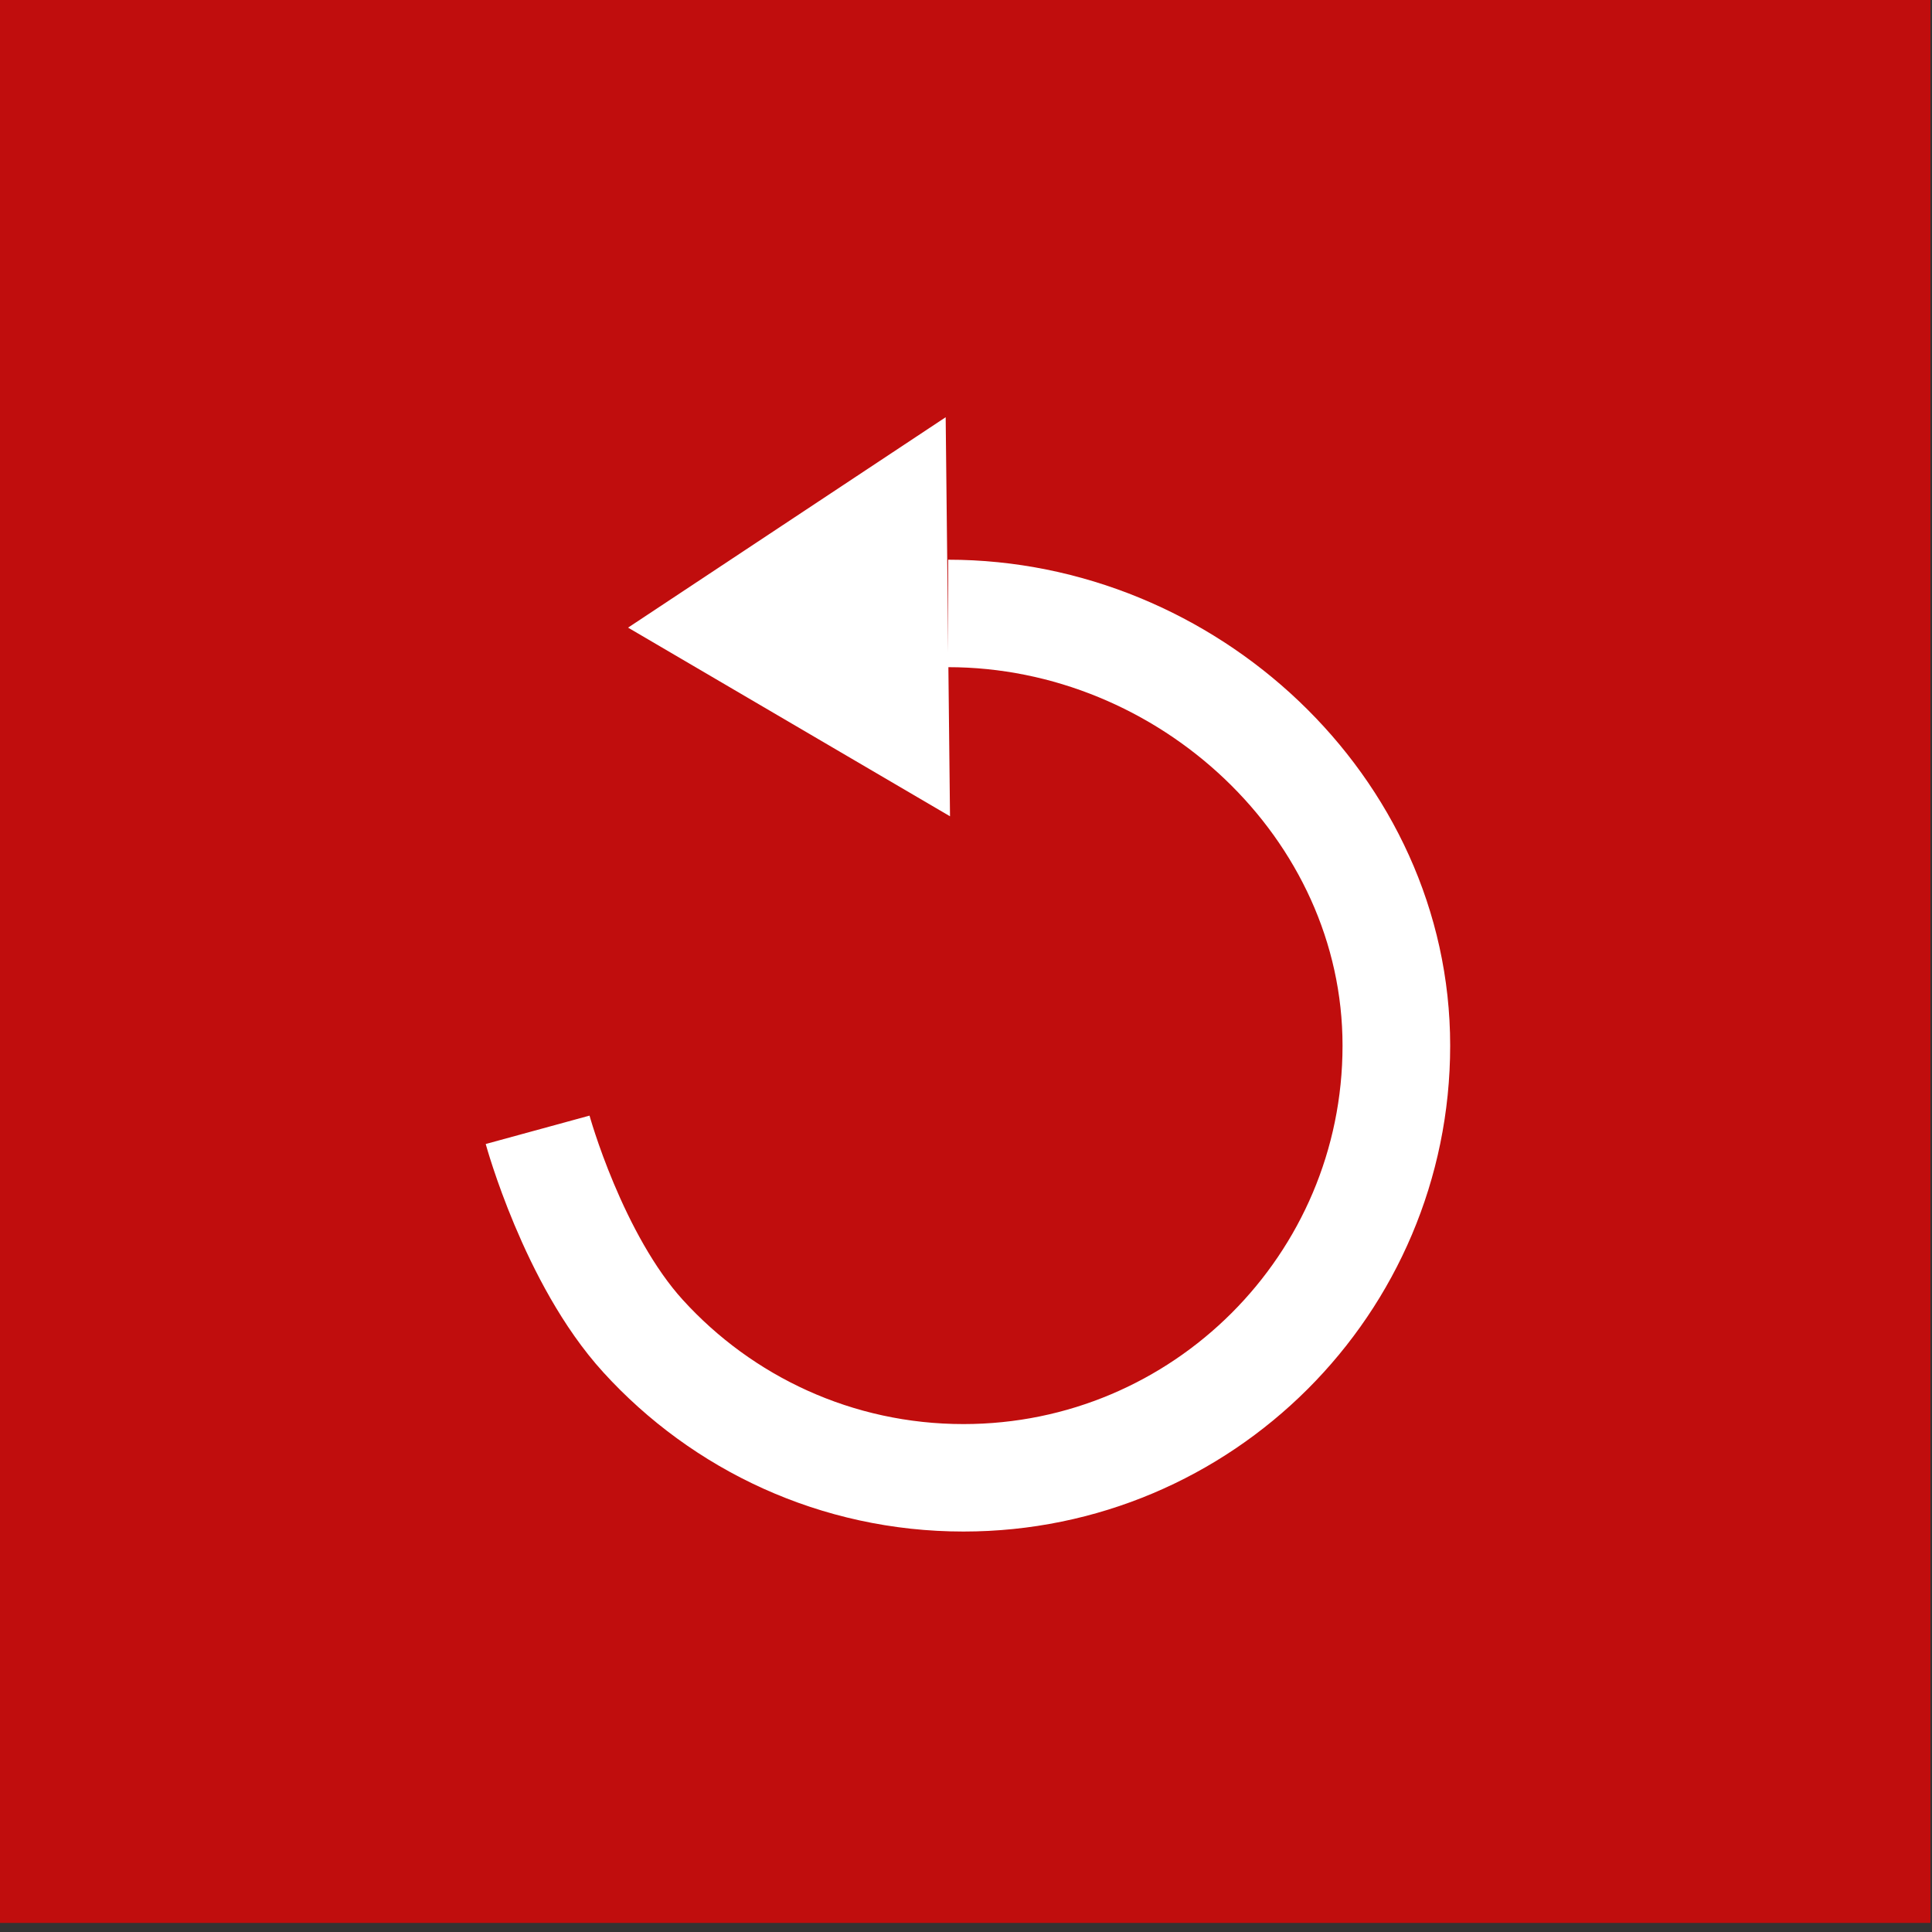
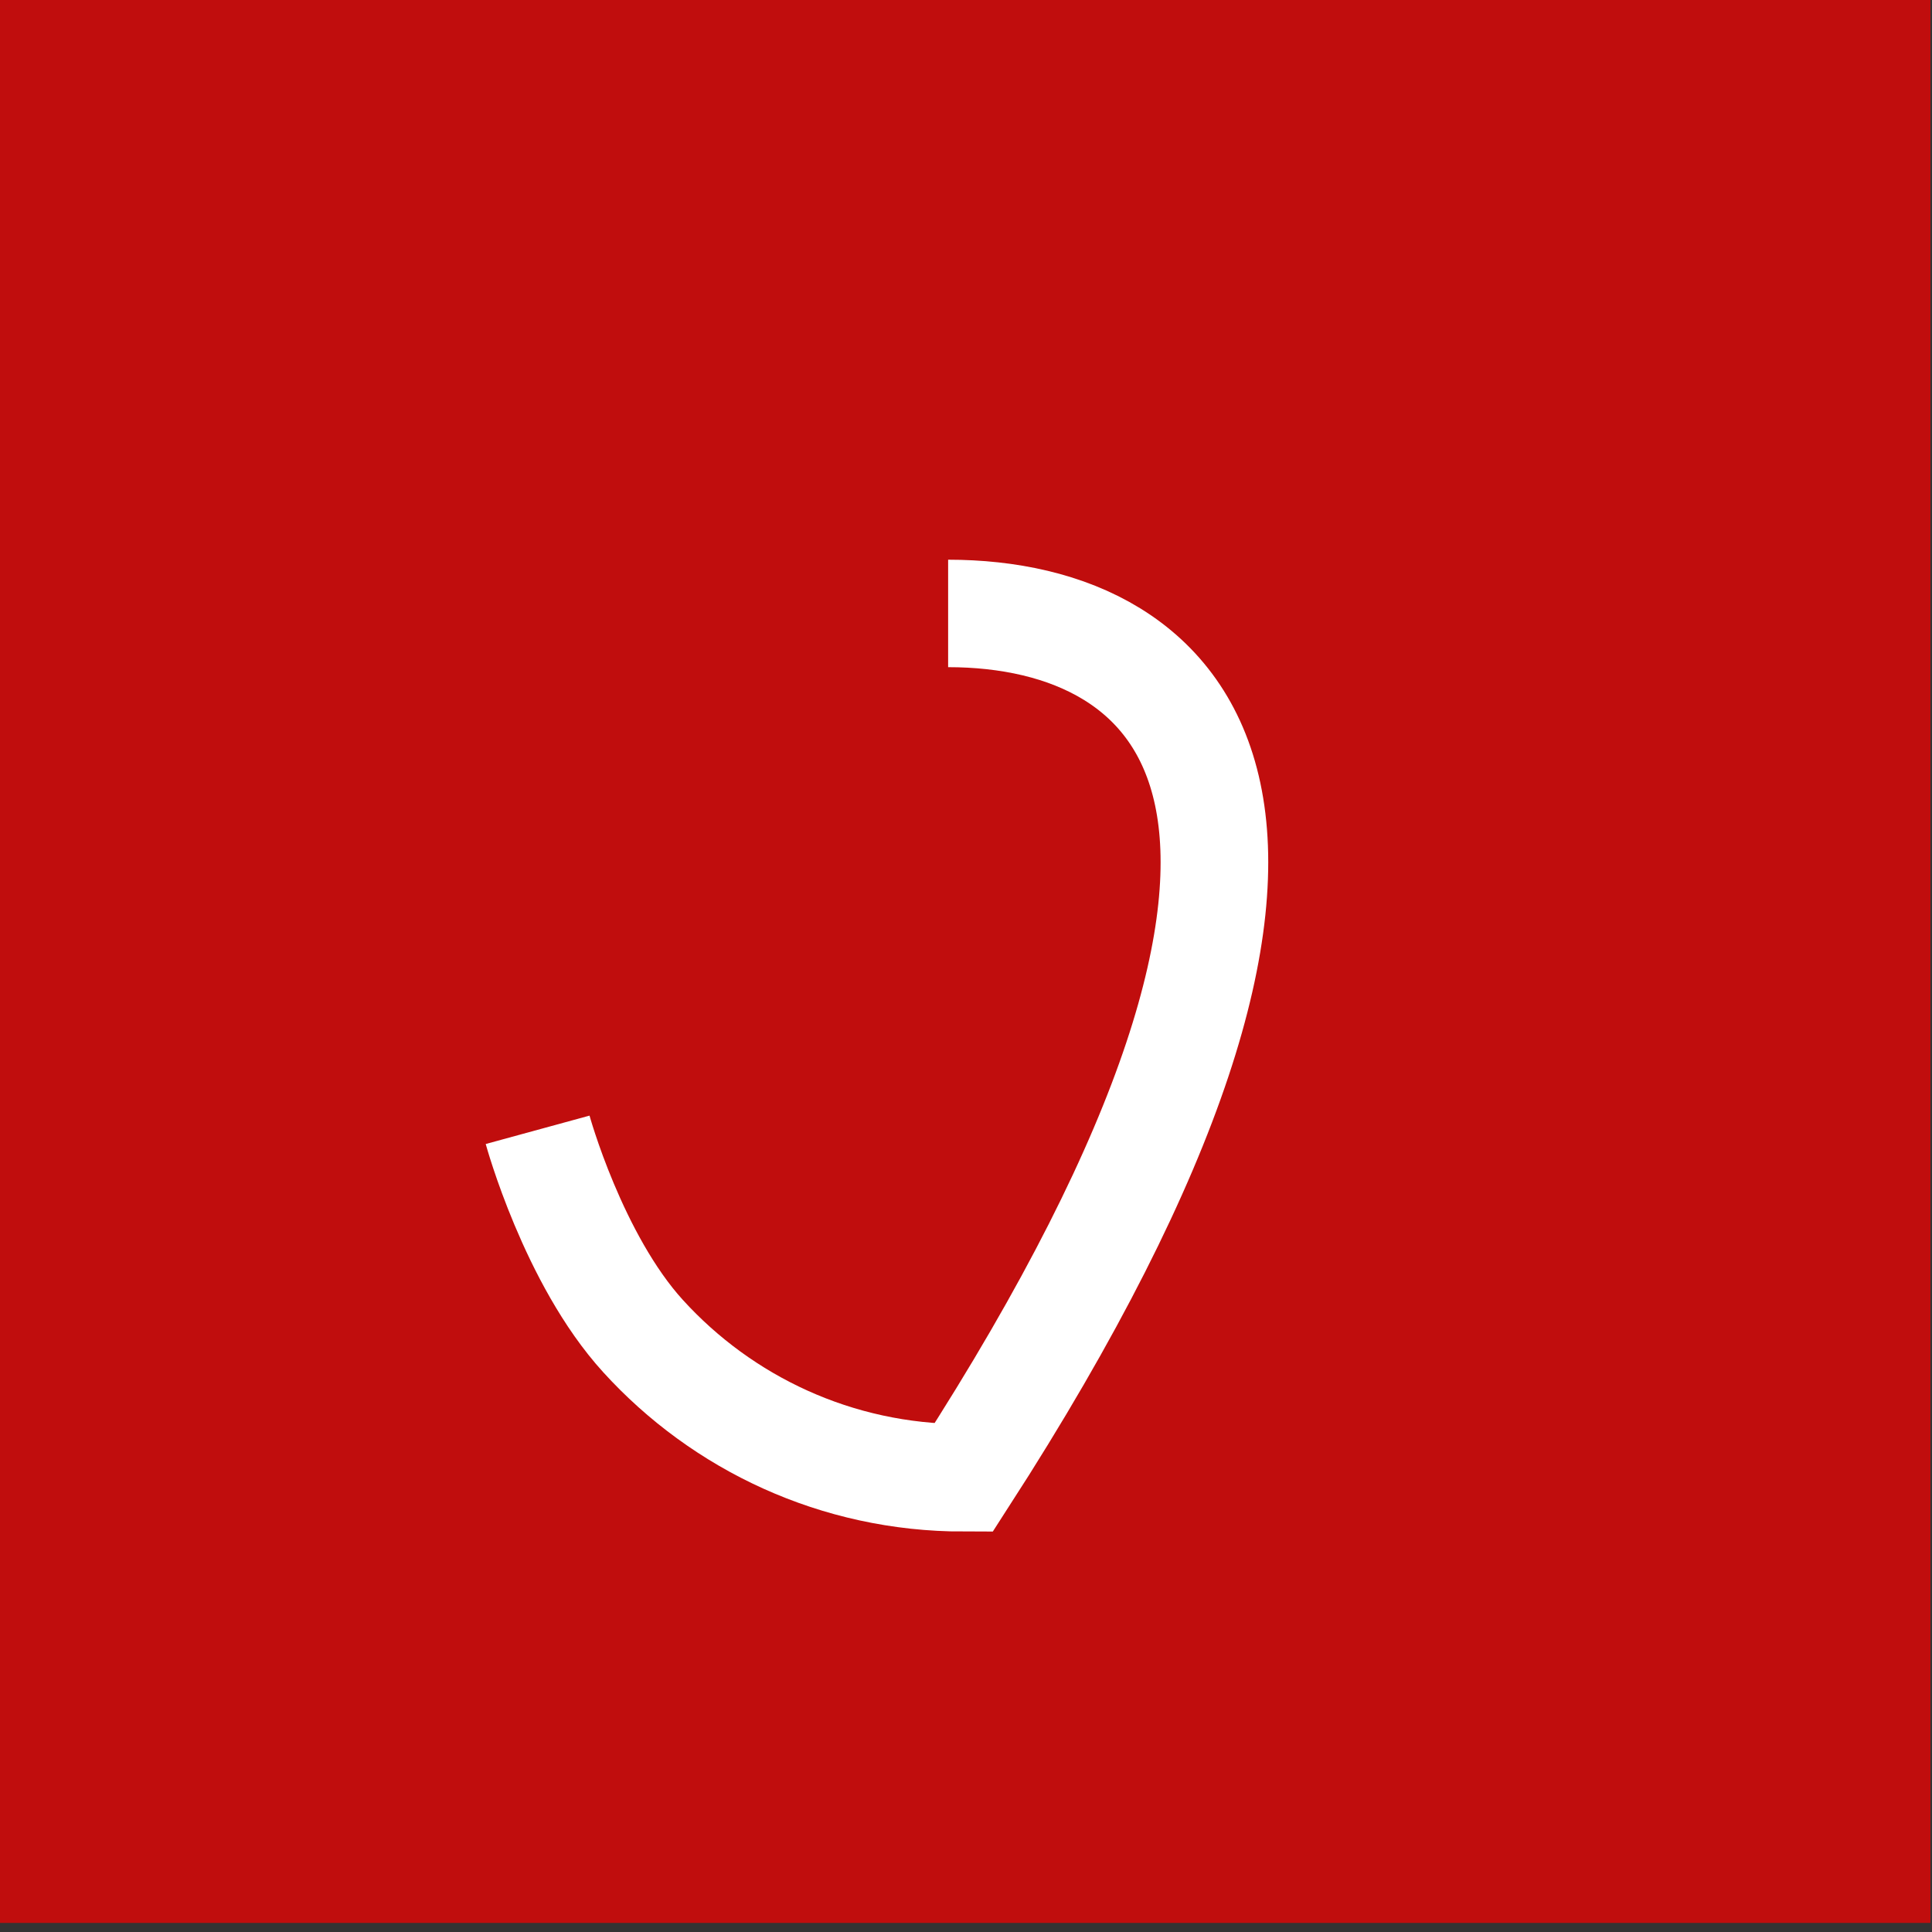
<svg xmlns="http://www.w3.org/2000/svg" width="100%" height="100%" viewBox="0 0 36 36" version="1.1" xml:space="preserve" style="fill-rule:evenodd;clip-rule:evenodd;stroke-miterlimit:10;">
  <rect x="0" y="0" width="36" height="36" fill="#333333" stroke="none" />
  <g transform="matrix(1,0,0,0.32,-26.492,-80.379)">
    <g>
      <g transform="matrix(1.134,0,0,3.539,-180.68,108.571)">
        <rect x="182.67" y="40.195" width="31.742" height="31.742" style="fill:rgb(192,13,13);" />
      </g>
      <g transform="matrix(1,0,0,3.12,-298.167,253.446)">
        <g id="back">
          <g>
            <g transform="matrix(0,-1.744,-1.744,0,342.612,10.724)">
-               <path d="M-5.526,4.55C-5.526,4.55 -6.913,4.17 -7.734,3.423C-8.665,2.577 -9.25,1.356 -9.25,0C-9.25,-2.553 -7.178,-4.625 -4.625,-4.625C-2.072,-4.625 -0,-2.388 -0,0.164" style="fill:none;stroke:white;stroke-width:1.15px;" />
+               <path d="M-5.526,4.55C-5.526,4.55 -6.913,4.17 -7.734,3.423C-8.665,2.577 -9.25,1.356 -9.25,0C-2.072,-4.625 -0,-2.388 -0,0.164" style="fill:none;stroke:white;stroke-width:1.15px;" />
            </g>
            <g transform="matrix(1.924,0,0,1.924,342.361,7.062)">
-               <path d="M0,3.871L-3.118,2.041L-0.042,0" style="fill:white;fill-rule:nonzero;" />
-             </g>
+               </g>
          </g>
        </g>
      </g>
    </g>
  </g>
</svg>